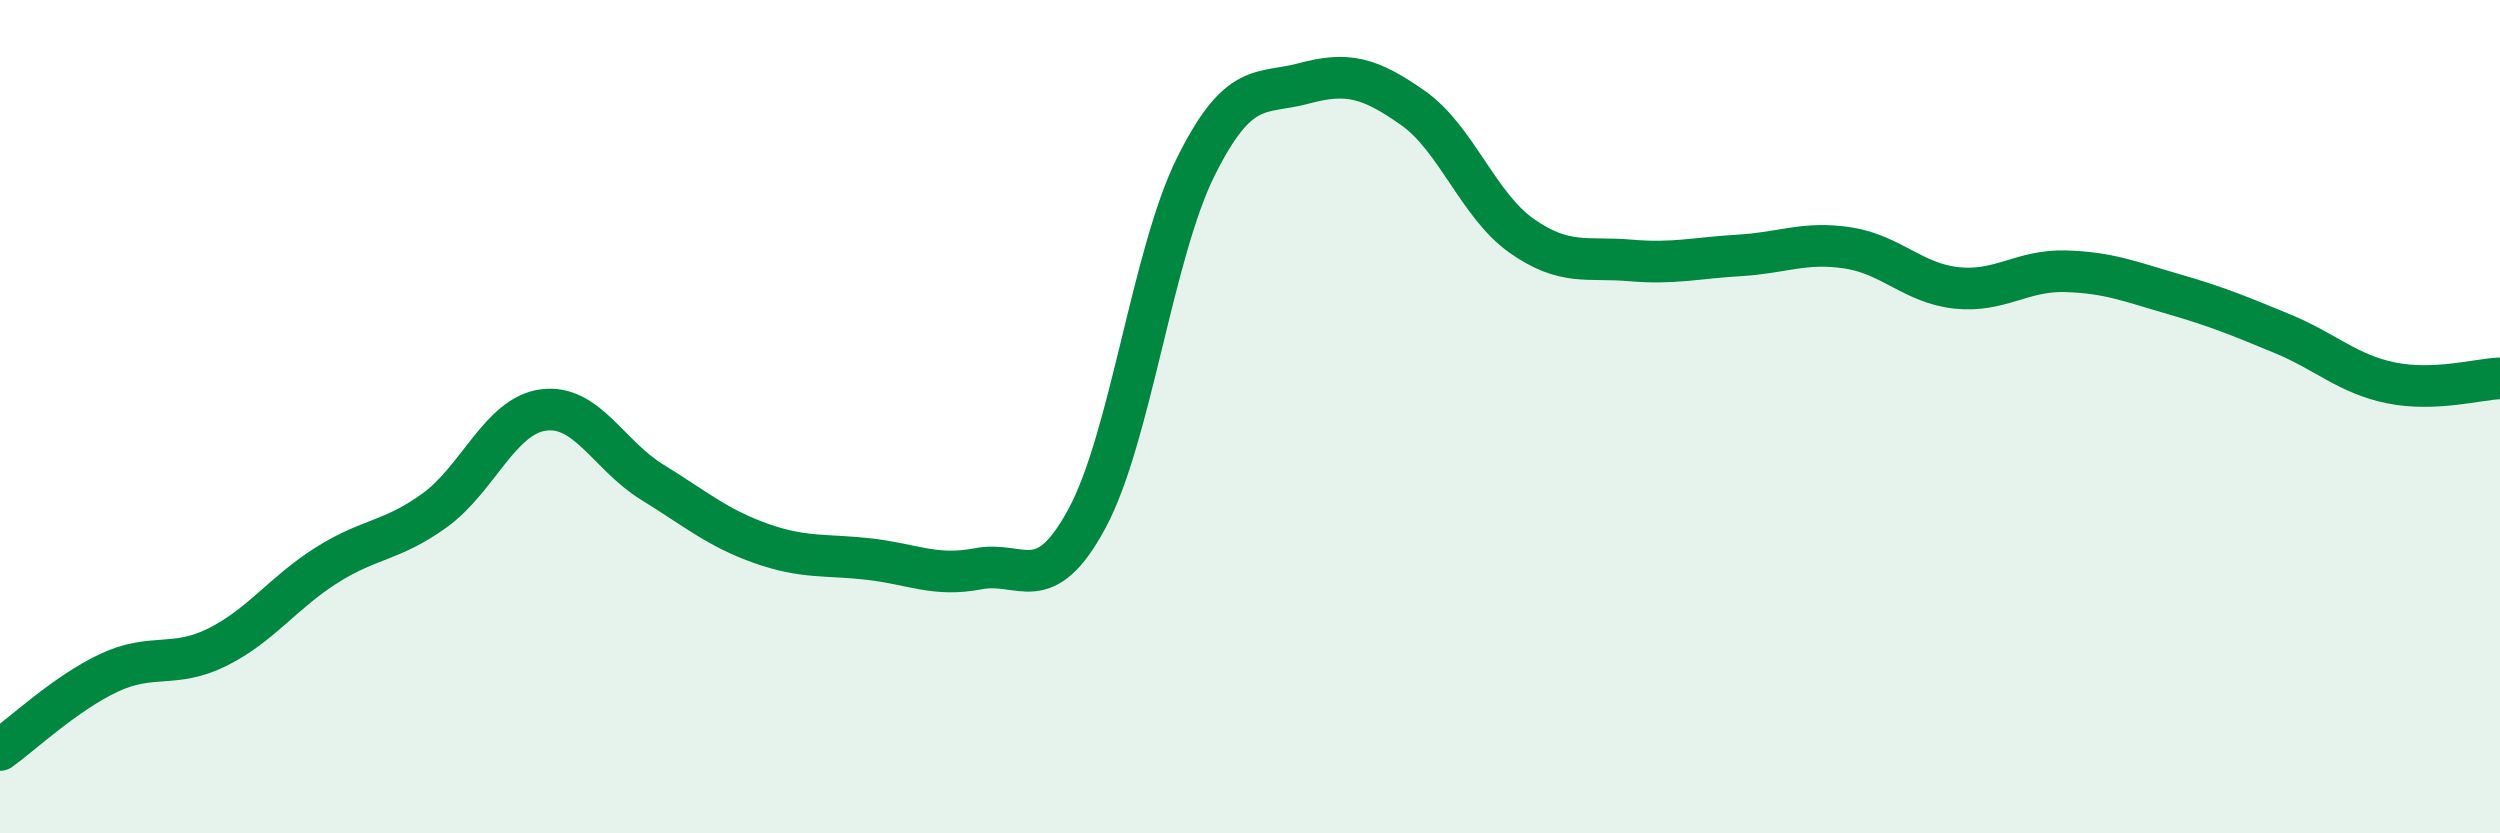
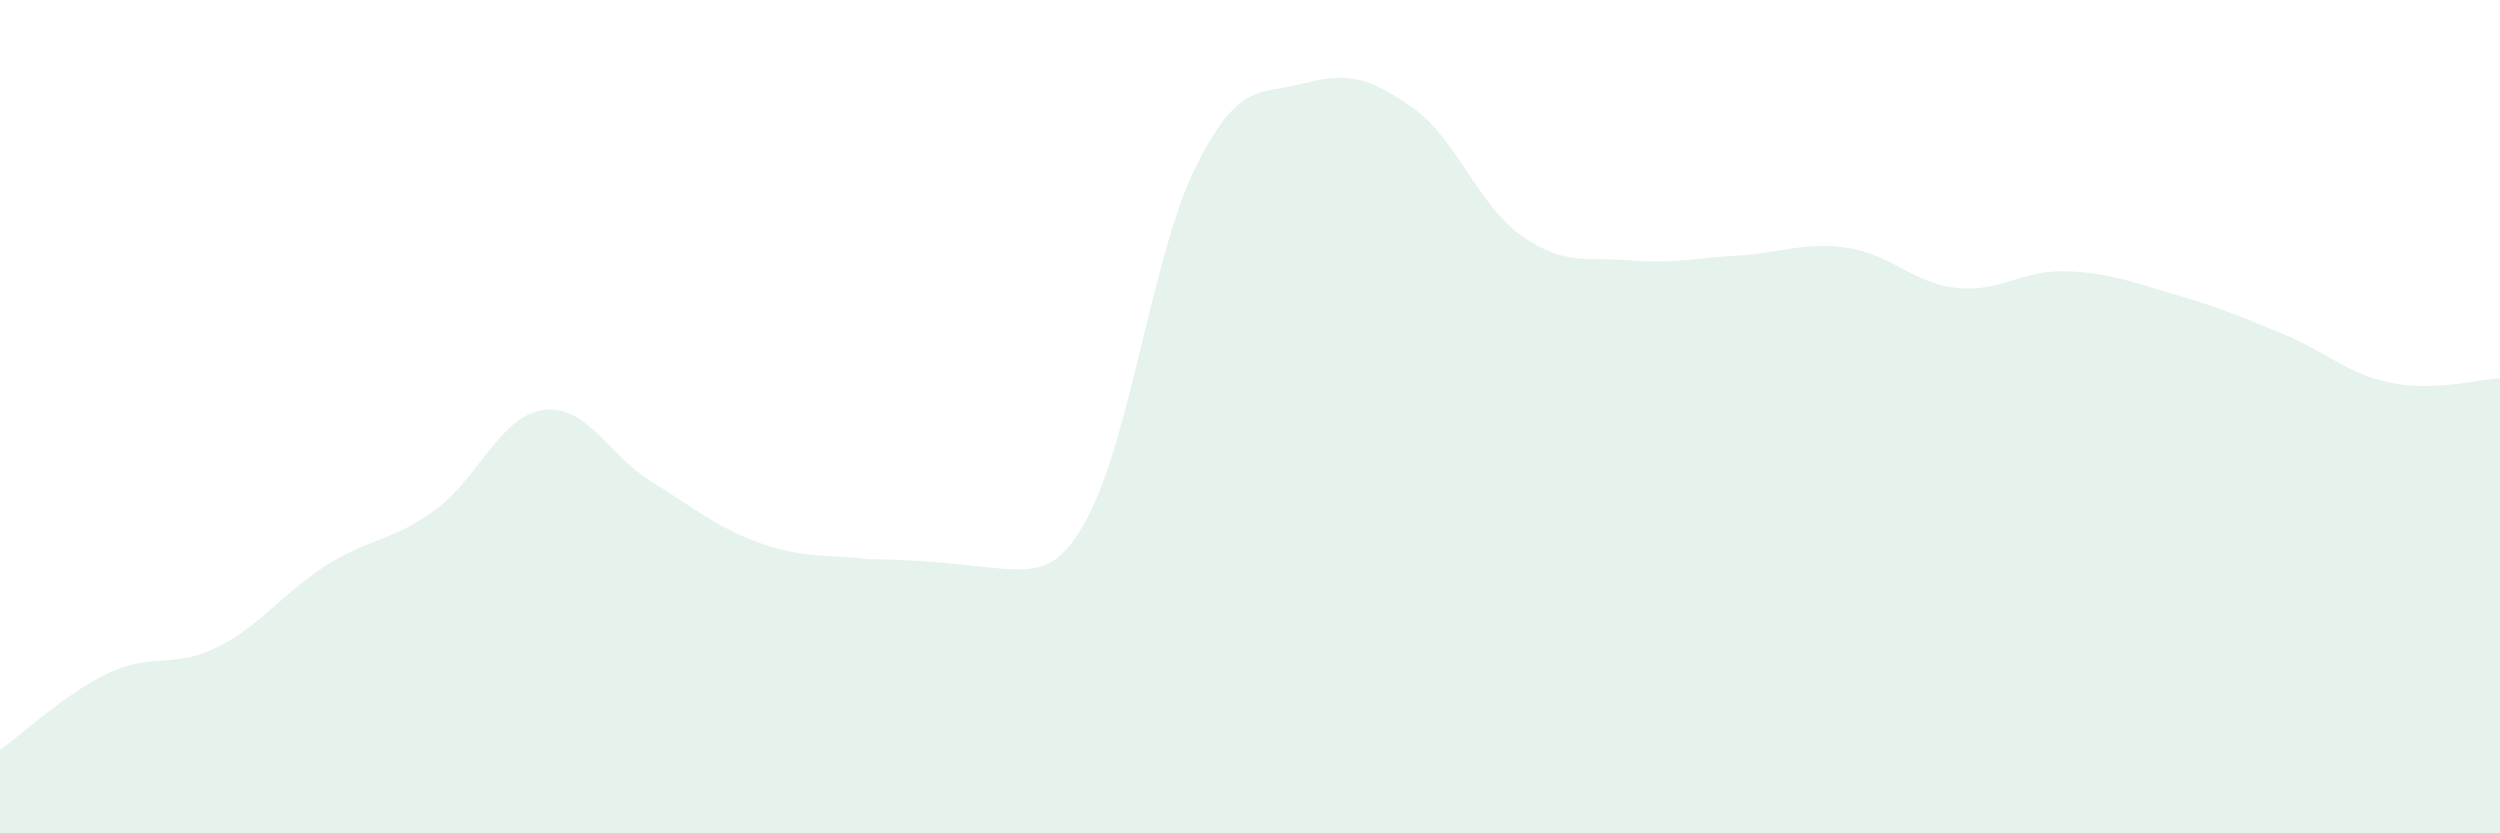
<svg xmlns="http://www.w3.org/2000/svg" width="60" height="20" viewBox="0 0 60 20">
-   <path d="M 0,18 C 0.52,17.63 1.57,16.64 2.61,16.15 C 3.65,15.66 4.18,16.05 5.22,15.53 C 6.26,15.01 6.79,14.23 7.83,13.57 C 8.87,12.91 9.39,13 10.43,12.25 C 11.47,11.5 12,9.98 13.04,9.84 C 14.08,9.7 14.61,10.93 15.65,11.57 C 16.69,12.21 17.22,12.67 18.26,13.04 C 19.3,13.41 19.83,13.3 20.87,13.42 C 21.91,13.54 22.44,13.85 23.48,13.65 C 24.52,13.45 25.05,14.37 26.09,12.44 C 27.13,10.51 27.66,6.09 28.7,4 C 29.74,1.91 30.26,2.28 31.3,2 C 32.34,1.72 32.87,1.86 33.91,2.59 C 34.95,3.32 35.48,4.93 36.52,5.66 C 37.56,6.39 38.09,6.16 39.13,6.25 C 40.17,6.34 40.7,6.19 41.74,6.13 C 42.78,6.07 43.31,5.79 44.35,5.95 C 45.39,6.11 45.92,6.8 46.96,6.91 C 48,7.02 48.53,6.48 49.57,6.51 C 50.61,6.54 51.13,6.76 52.17,7.06 C 53.21,7.36 53.74,7.58 54.78,8.01 C 55.82,8.44 56.35,8.98 57.39,9.19 C 58.43,9.4 59.48,9.1 60,9.08L60 20L0 20Z" fill="#008740" opacity="0.1" stroke-linecap="round" stroke-linejoin="round" />
-   <path d="M 0,18 C 0.52,17.63 1.57,16.64 2.61,16.15 C 3.65,15.66 4.18,16.05 5.22,15.53 C 6.26,15.01 6.79,14.23 7.83,13.57 C 8.87,12.91 9.39,13 10.43,12.25 C 11.47,11.5 12,9.98 13.04,9.84 C 14.08,9.7 14.61,10.93 15.65,11.57 C 16.69,12.21 17.22,12.67 18.26,13.04 C 19.3,13.41 19.83,13.3 20.87,13.42 C 21.91,13.54 22.44,13.85 23.48,13.65 C 24.52,13.45 25.05,14.37 26.09,12.44 C 27.13,10.51 27.66,6.09 28.7,4 C 29.74,1.91 30.26,2.28 31.3,2 C 32.34,1.72 32.87,1.86 33.91,2.59 C 34.95,3.32 35.48,4.93 36.52,5.66 C 37.56,6.39 38.09,6.16 39.13,6.25 C 40.17,6.34 40.7,6.19 41.74,6.13 C 42.78,6.07 43.31,5.79 44.35,5.95 C 45.39,6.11 45.92,6.8 46.96,6.91 C 48,7.02 48.53,6.48 49.57,6.51 C 50.61,6.54 51.13,6.76 52.17,7.06 C 53.21,7.36 53.74,7.58 54.78,8.01 C 55.82,8.44 56.35,8.98 57.39,9.19 C 58.43,9.4 59.48,9.1 60,9.08" stroke="#008740" stroke-width="1" fill="none" stroke-linecap="round" stroke-linejoin="round" />
+   <path d="M 0,18 C 0.52,17.63 1.57,16.64 2.61,16.15 C 3.65,15.66 4.18,16.05 5.22,15.53 C 6.26,15.01 6.79,14.23 7.83,13.57 C 8.87,12.91 9.39,13 10.43,12.25 C 11.47,11.5 12,9.98 13.04,9.84 C 14.08,9.7 14.61,10.93 15.65,11.57 C 16.69,12.21 17.22,12.67 18.26,13.04 C 19.3,13.41 19.83,13.3 20.87,13.42 C 24.52,13.45 25.05,14.37 26.09,12.44 C 27.13,10.51 27.66,6.09 28.7,4 C 29.74,1.91 30.26,2.28 31.3,2 C 32.34,1.72 32.87,1.86 33.91,2.59 C 34.95,3.32 35.48,4.93 36.52,5.66 C 37.56,6.39 38.09,6.16 39.13,6.25 C 40.17,6.34 40.7,6.19 41.74,6.13 C 42.78,6.07 43.31,5.79 44.35,5.95 C 45.39,6.11 45.92,6.8 46.96,6.91 C 48,7.02 48.53,6.48 49.57,6.51 C 50.61,6.54 51.13,6.76 52.17,7.06 C 53.21,7.36 53.74,7.58 54.78,8.01 C 55.82,8.44 56.35,8.98 57.39,9.19 C 58.43,9.4 59.48,9.1 60,9.08L60 20L0 20Z" fill="#008740" opacity="0.1" stroke-linecap="round" stroke-linejoin="round" />
</svg>